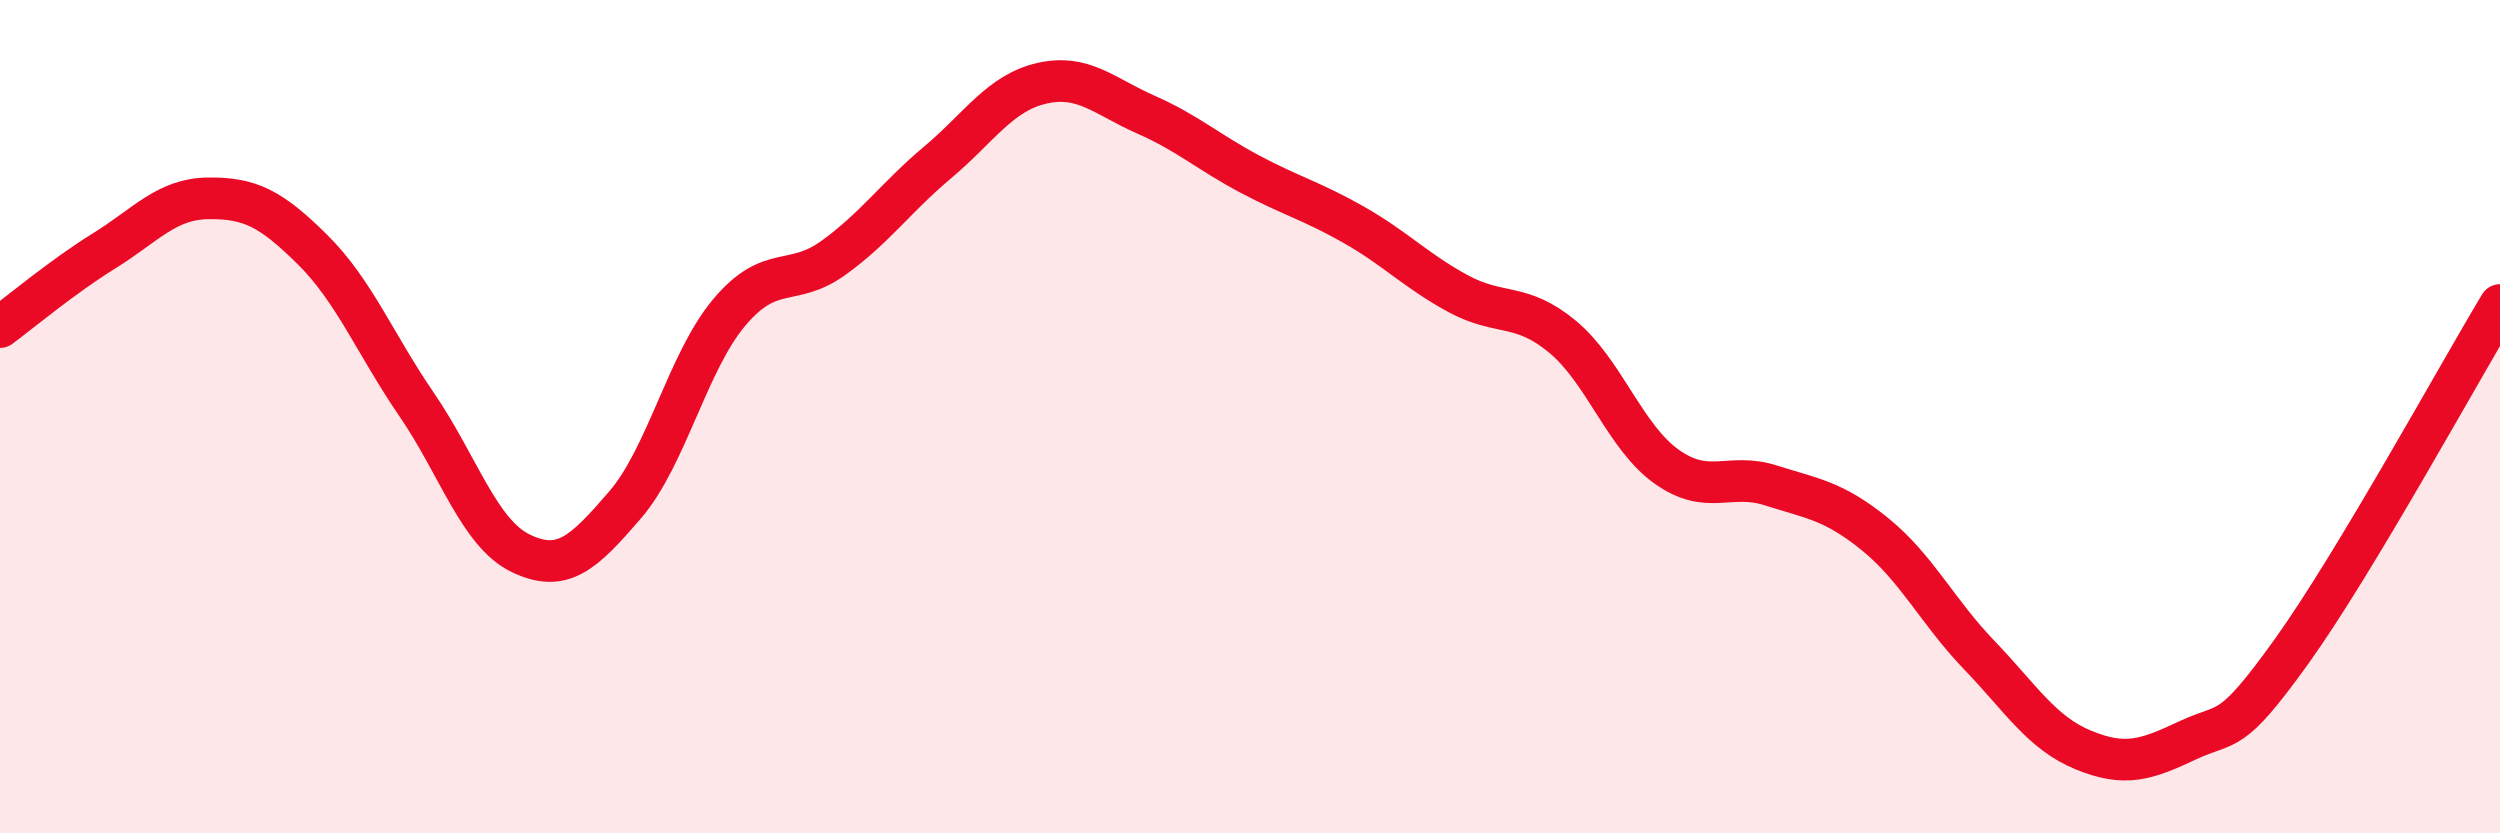
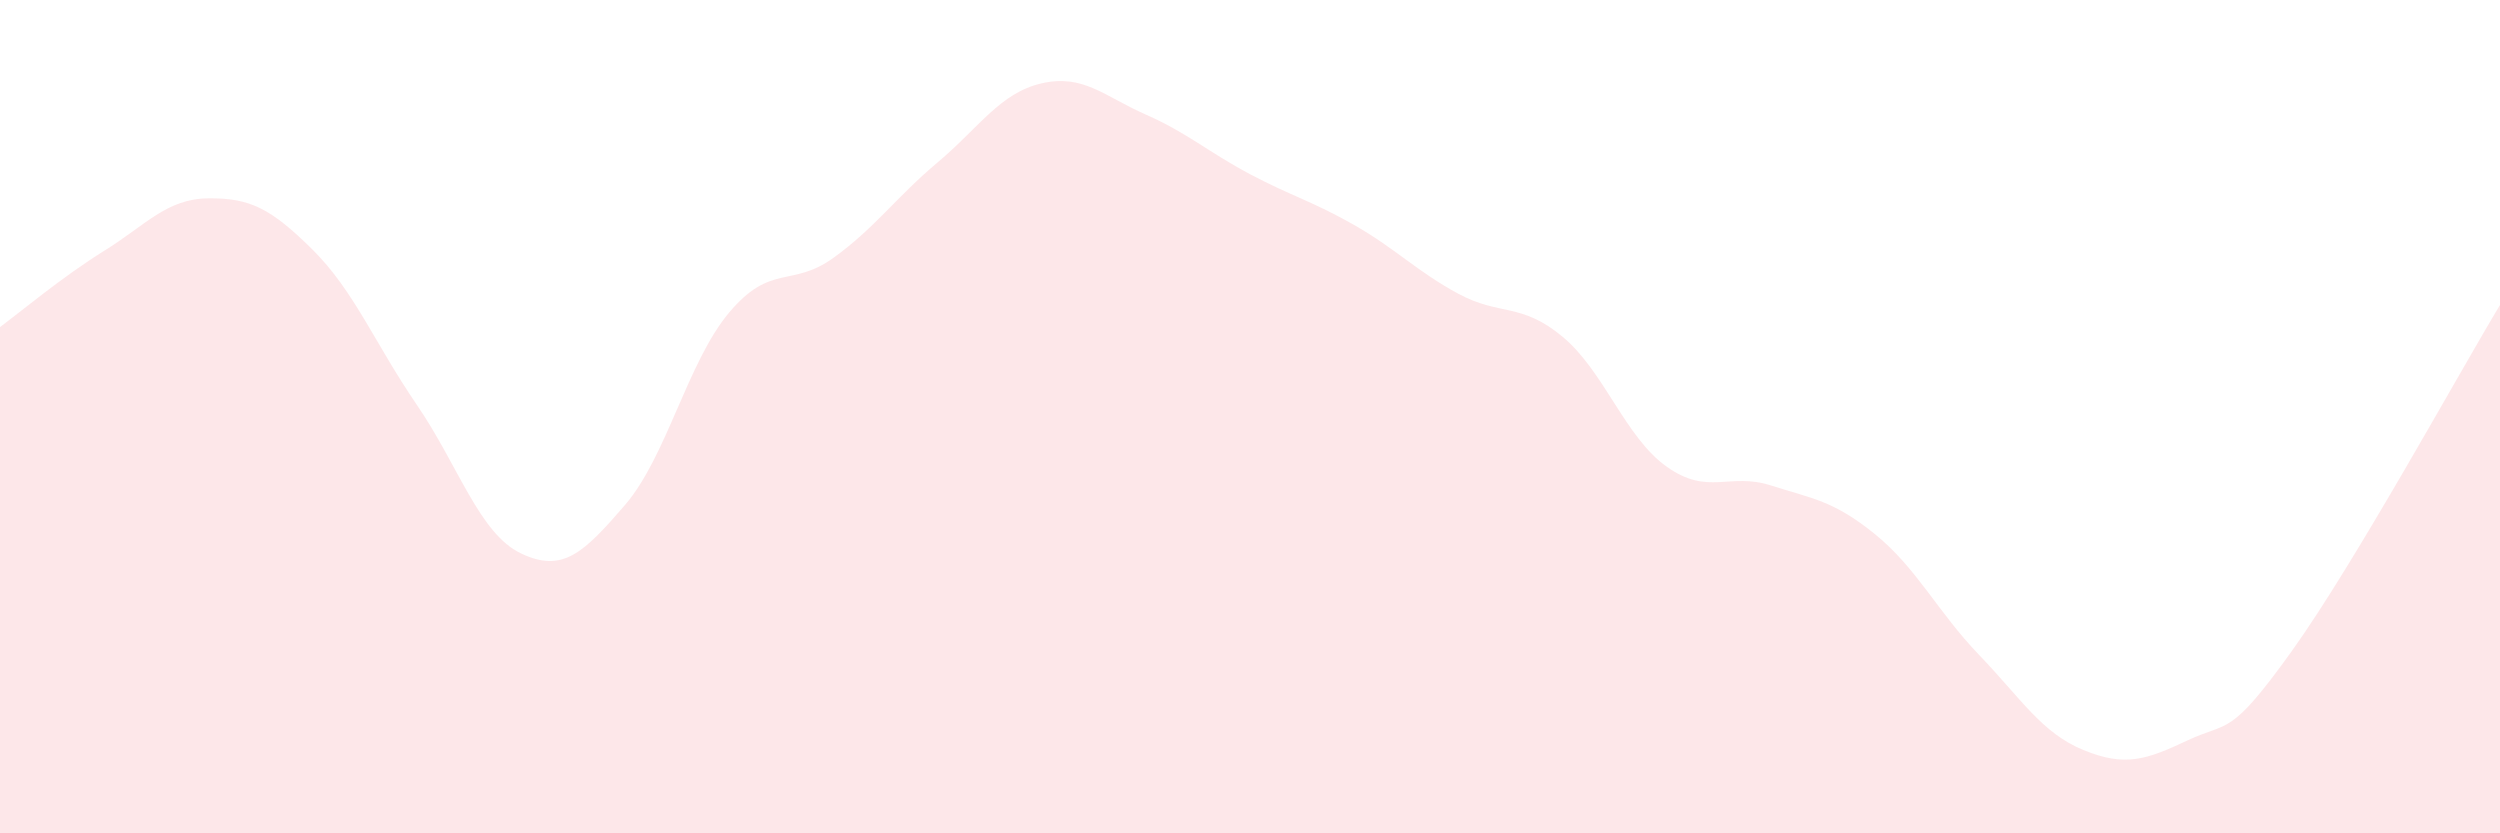
<svg xmlns="http://www.w3.org/2000/svg" width="60" height="20" viewBox="0 0 60 20">
  <path d="M 0,7.85 C 0.5,7.48 1.5,6.64 2.5,6.02 C 3.5,5.4 4,4.77 5,4.76 C 6,4.75 6.5,5 7.5,5.99 C 8.5,6.98 9,8.25 10,9.71 C 11,11.17 11.5,12.8 12.5,13.28 C 13.5,13.76 14,13.28 15,12.12 C 16,10.96 16.5,8.69 17.5,7.5 C 18.5,6.31 19,6.91 20,6.19 C 21,5.47 21.5,4.74 22.5,3.9 C 23.5,3.06 24,2.23 25,2 C 26,1.77 26.5,2.31 27.5,2.75 C 28.5,3.19 29,3.65 30,4.18 C 31,4.71 31.5,4.83 32.5,5.4 C 33.5,5.97 34,6.51 35,7.05 C 36,7.59 36.5,7.25 37.5,8.08 C 38.5,8.91 39,10.49 40,11.2 C 41,11.91 41.5,11.33 42.5,11.65 C 43.5,11.97 44,12.01 45,12.82 C 46,13.63 46.5,14.68 47.5,15.72 C 48.5,16.76 49,17.59 50,18 C 51,18.41 51.5,18.24 52.5,17.77 C 53.5,17.3 53.5,17.72 55,15.63 C 56.5,13.54 59,8.98 60,7.32L60 20L0 20Z" fill="#EB0A25" opacity="0.1" stroke-linecap="round" stroke-linejoin="round" />
-   <path d="M 0,7.85 C 0.5,7.48 1.5,6.64 2.5,6.02 C 3.5,5.4 4,4.77 5,4.76 C 6,4.75 6.5,5 7.5,5.99 C 8.5,6.98 9,8.25 10,9.71 C 11,11.17 11.5,12.8 12.5,13.28 C 13.5,13.76 14,13.28 15,12.12 C 16,10.96 16.5,8.69 17.5,7.5 C 18.5,6.31 19,6.91 20,6.19 C 21,5.47 21.5,4.74 22.5,3.9 C 23.5,3.06 24,2.23 25,2 C 26,1.77 26.5,2.31 27.5,2.75 C 28.5,3.19 29,3.65 30,4.18 C 31,4.71 31.5,4.83 32.5,5.4 C 33.5,5.97 34,6.51 35,7.05 C 36,7.59 36.5,7.25 37.5,8.08 C 38.5,8.91 39,10.49 40,11.2 C 41,11.91 41.5,11.33 42.5,11.65 C 43.5,11.97 44,12.01 45,12.82 C 46,13.63 46.5,14.68 47.5,15.72 C 48.5,16.76 49,17.59 50,18 C 51,18.41 51.5,18.24 52.5,17.77 C 53.5,17.3 53.5,17.72 55,15.63 C 56.5,13.54 59,8.98 60,7.32" stroke="#EB0A25" stroke-width="1" fill="none" stroke-linecap="round" stroke-linejoin="round" />
</svg>